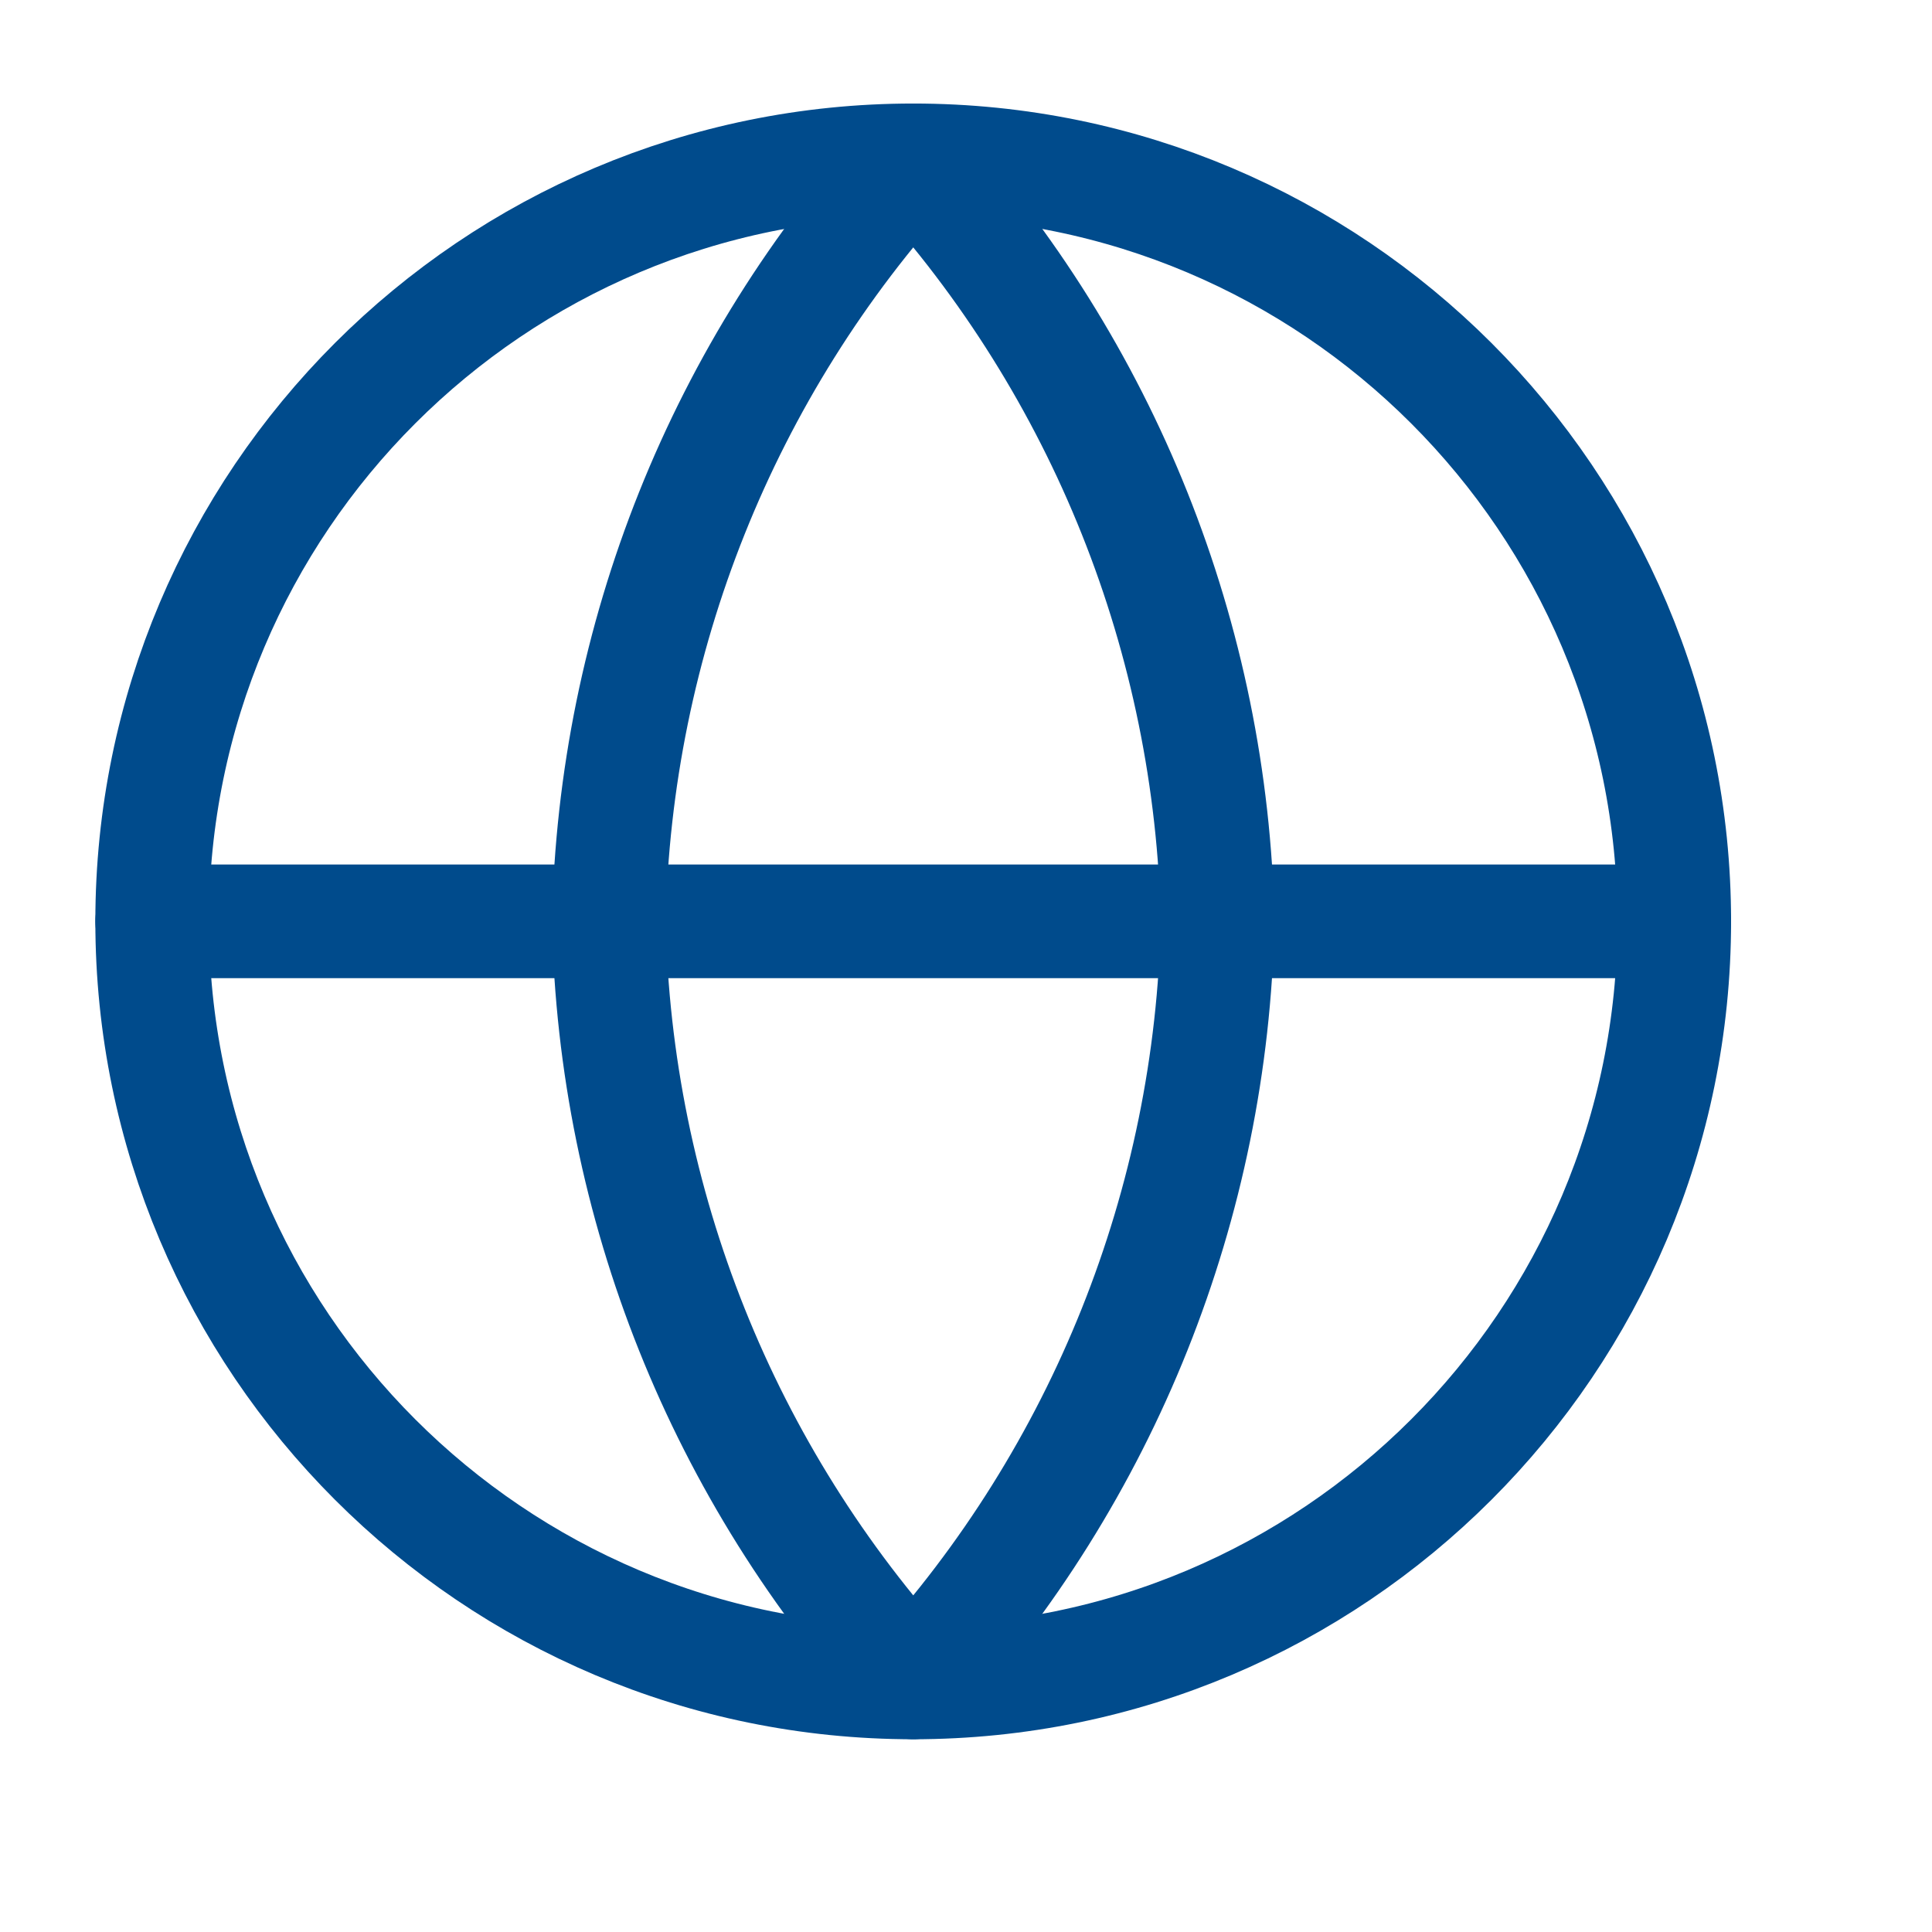
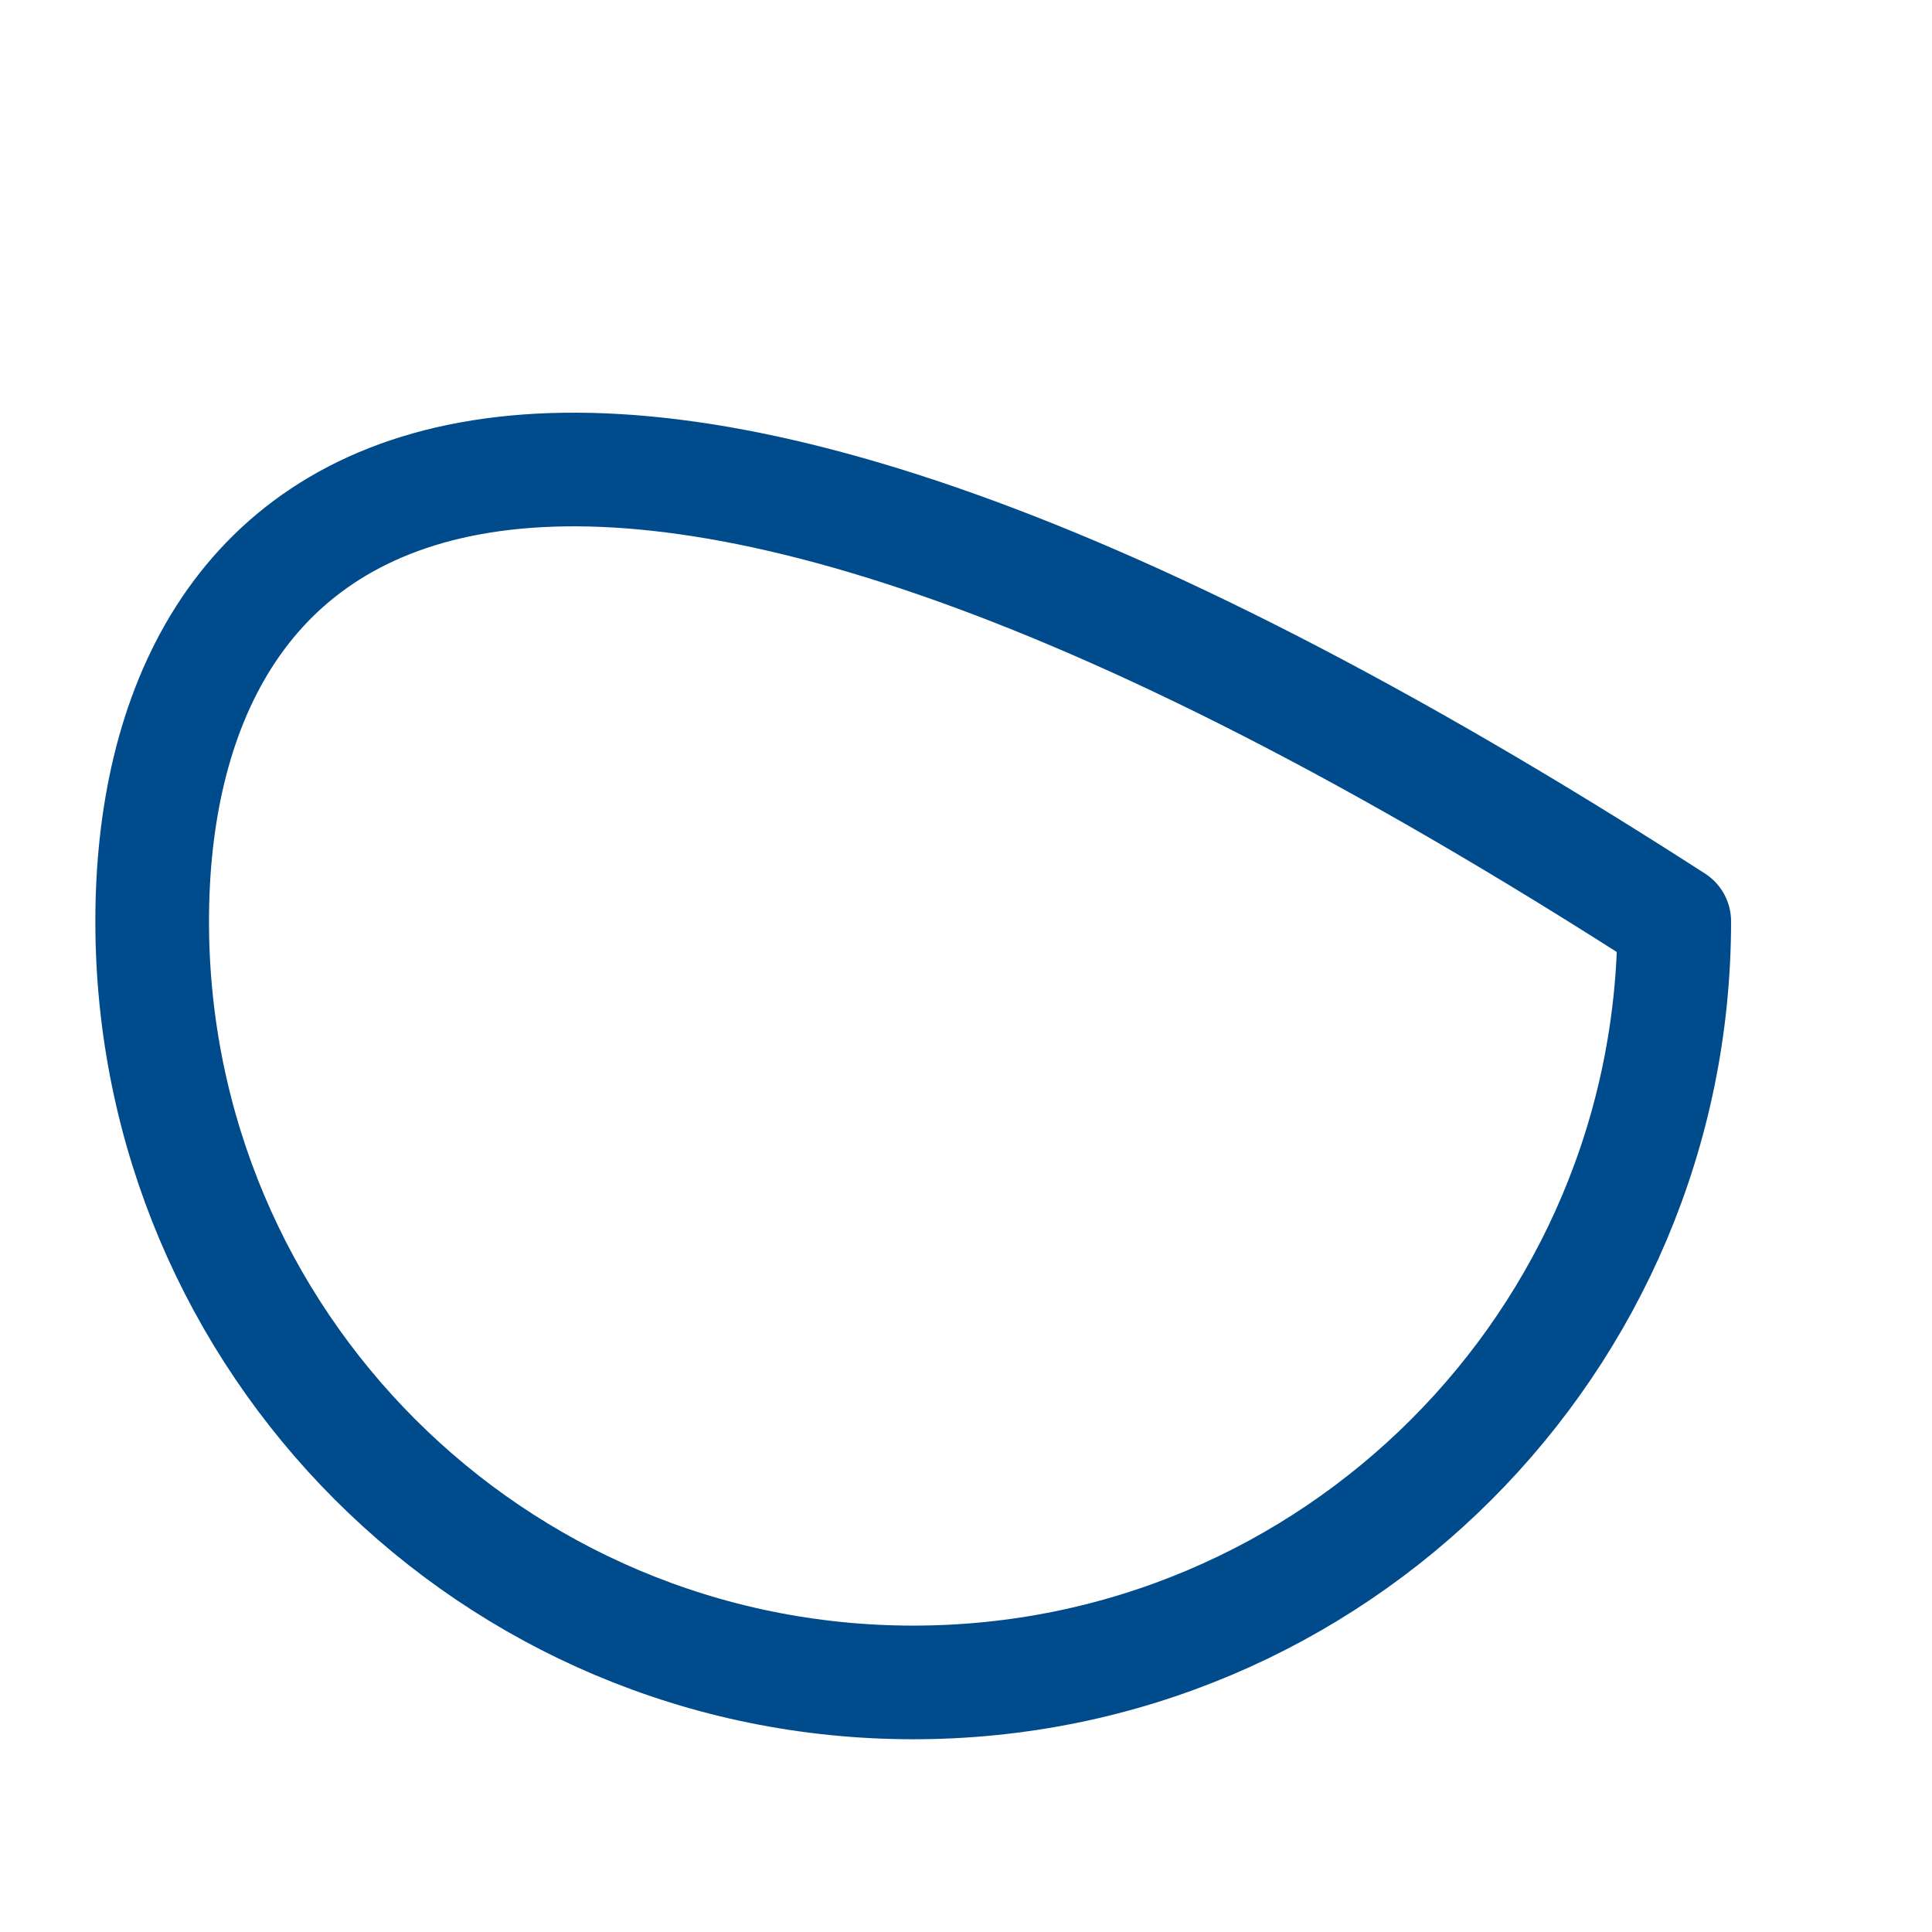
<svg xmlns="http://www.w3.org/2000/svg" width="17" height="17" viewBox="0 0 17 17" fill="none">
  <g id="Streamline-Multiple Dropdown Icons/Black" clip-path="url(#clip0_2622_18335)">
-     <path id="Vector" d="M8.036 14.804C11.734 14.804 14.732 11.806 14.732 8.107C14.732 4.409 11.734 1.411 8.036 1.411C4.337 1.411 1.339 4.409 1.339 8.107C1.339 11.806 4.337 14.804 8.036 14.804Z" stroke="#004B8C" stroke-linecap="round" stroke-linejoin="round" />
-     <path id="Vector_2" d="M1.339 8.107H14.732" stroke="#004B8C" stroke-linecap="round" stroke-linejoin="round" />
-     <path id="Vector_3" d="M8.036 1.411C9.71 3.244 10.662 5.624 10.714 8.107C10.662 10.59 9.71 12.97 8.036 14.804C6.361 12.97 5.409 10.59 5.357 8.107C5.409 5.624 6.361 3.244 8.036 1.411V1.411Z" stroke="#004B8C" stroke-linecap="round" stroke-linejoin="round" />
+     <path id="Vector" d="M8.036 14.804C11.734 14.804 14.732 11.806 14.732 8.107C4.337 1.411 1.339 4.409 1.339 8.107C1.339 11.806 4.337 14.804 8.036 14.804Z" stroke="#004B8C" stroke-linecap="round" stroke-linejoin="round" />
  </g>
  <defs>
    <clipPath id="clip0_2622_18335">
      <rect width="16.071" height="16.071" fill="white" transform="translate(0 0.071)" />
    </clipPath>
  </defs>
</svg>